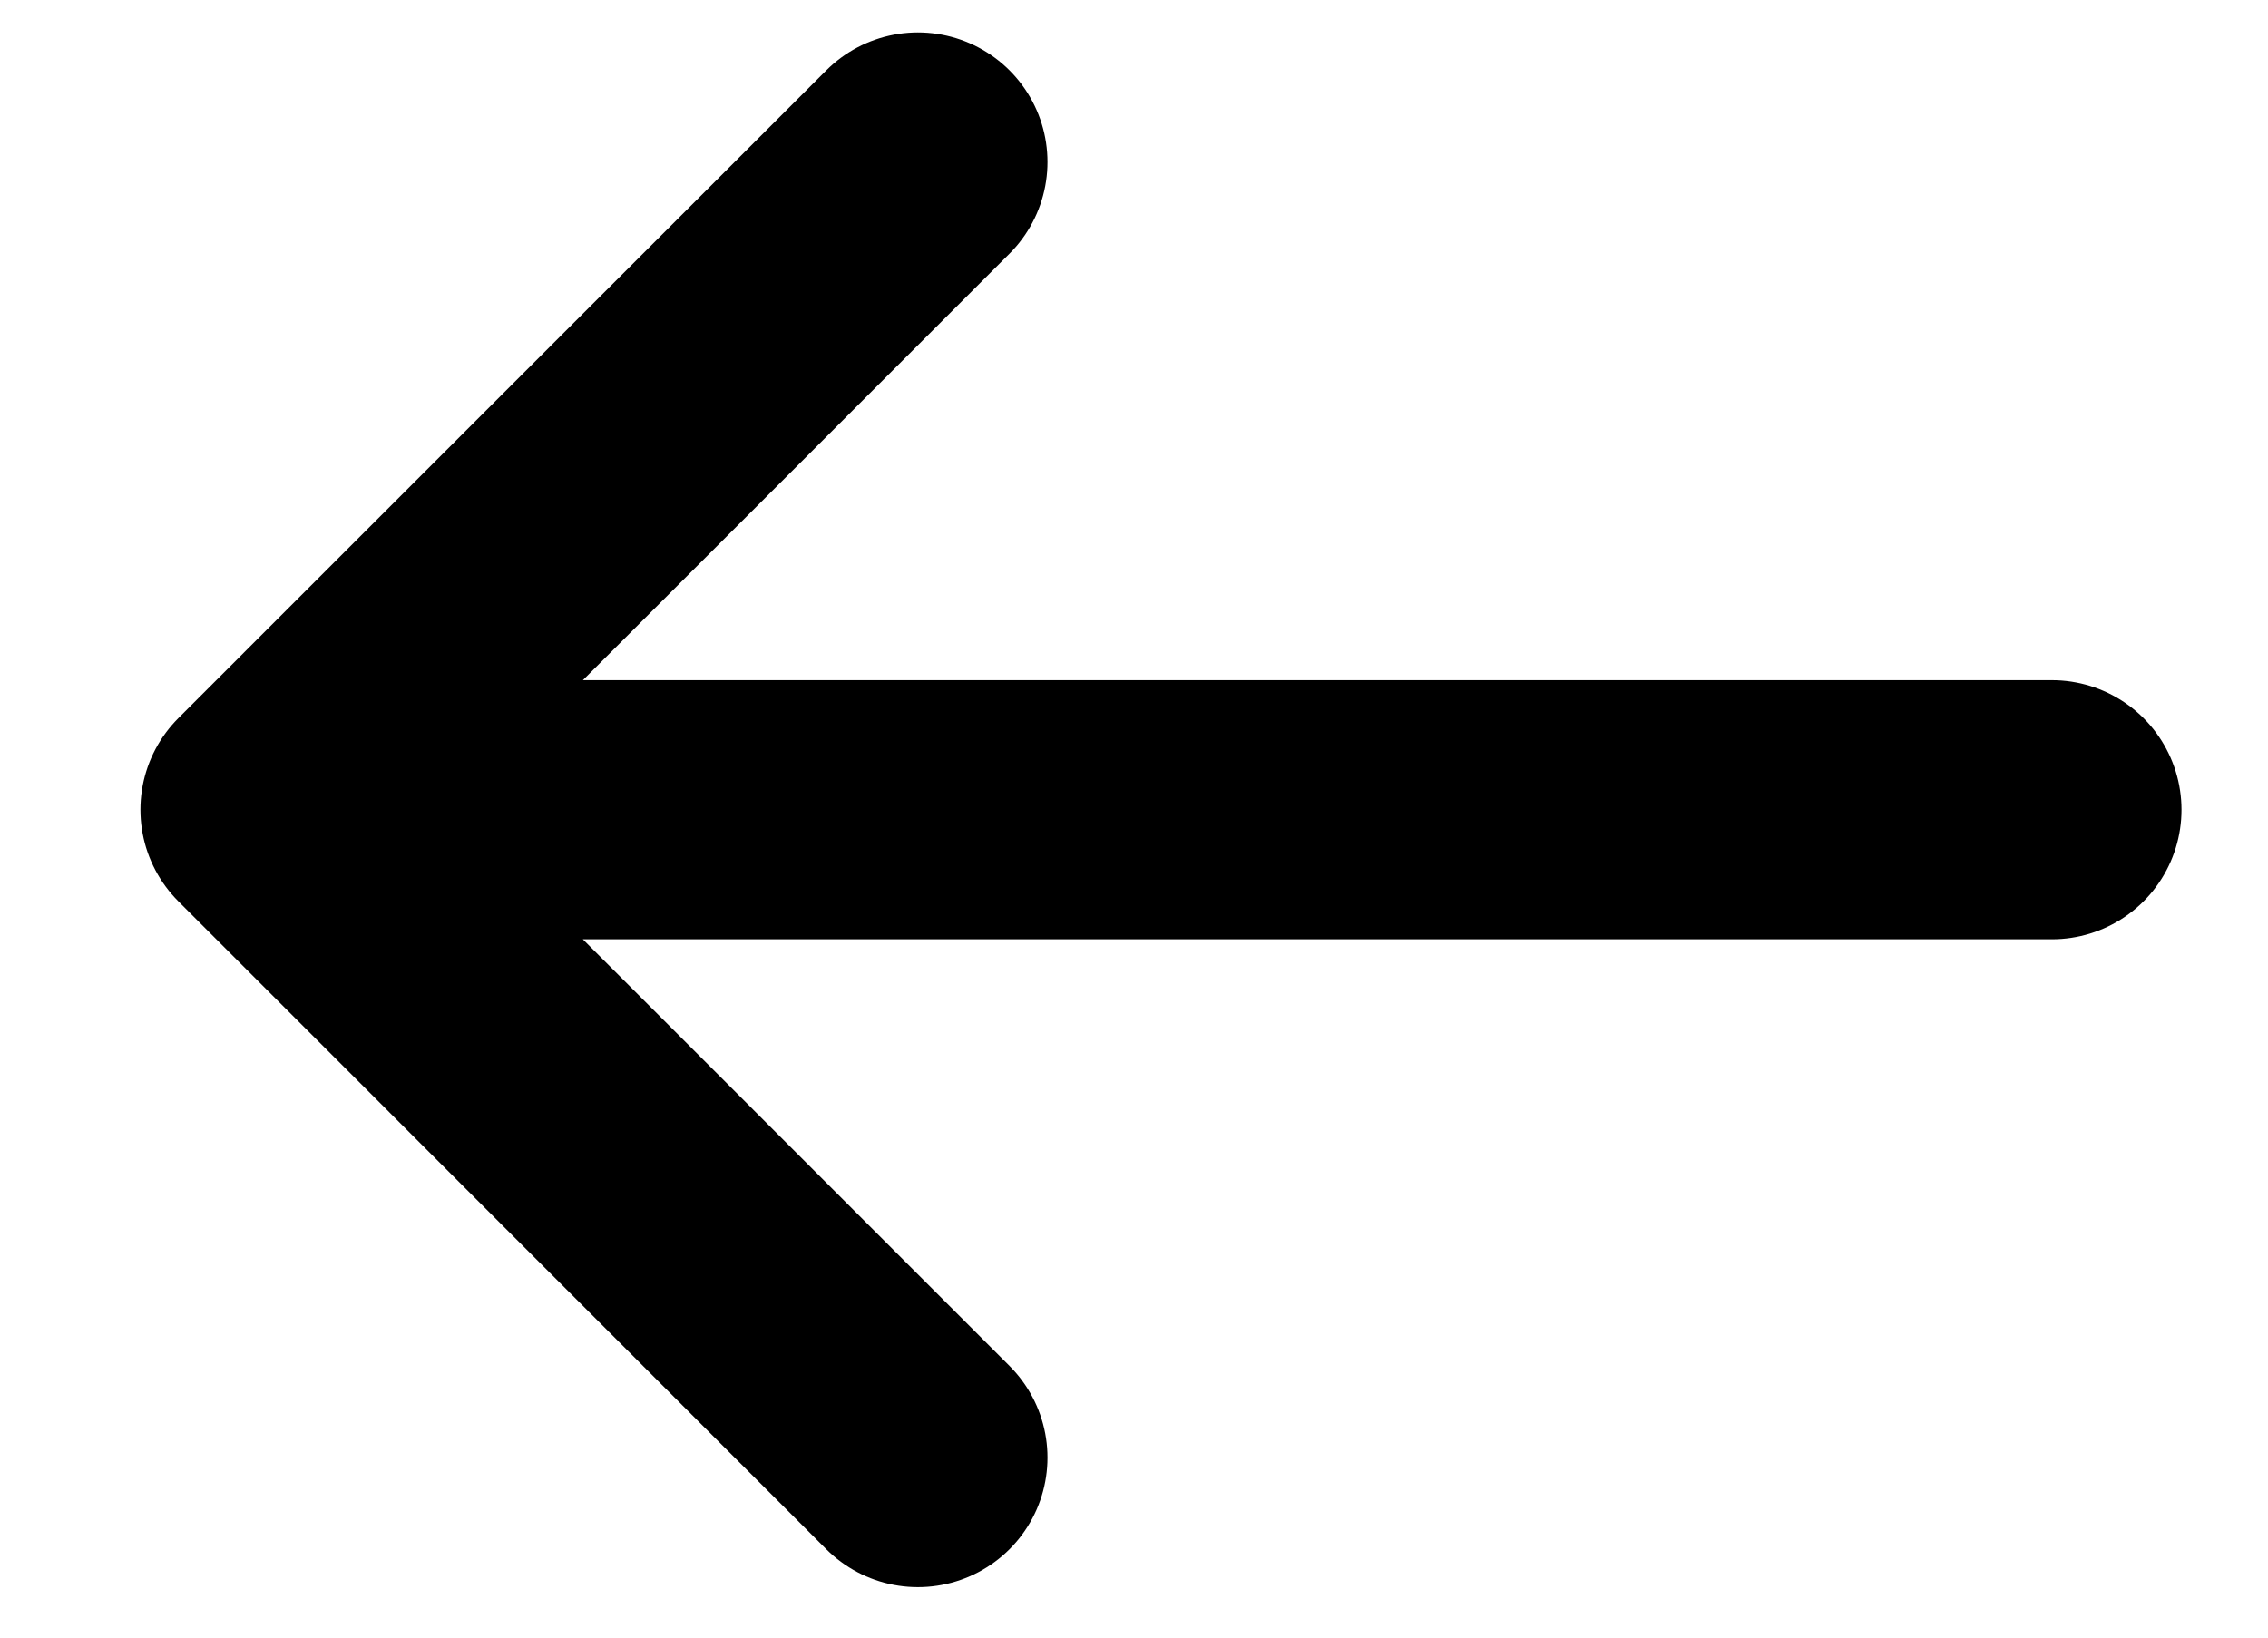
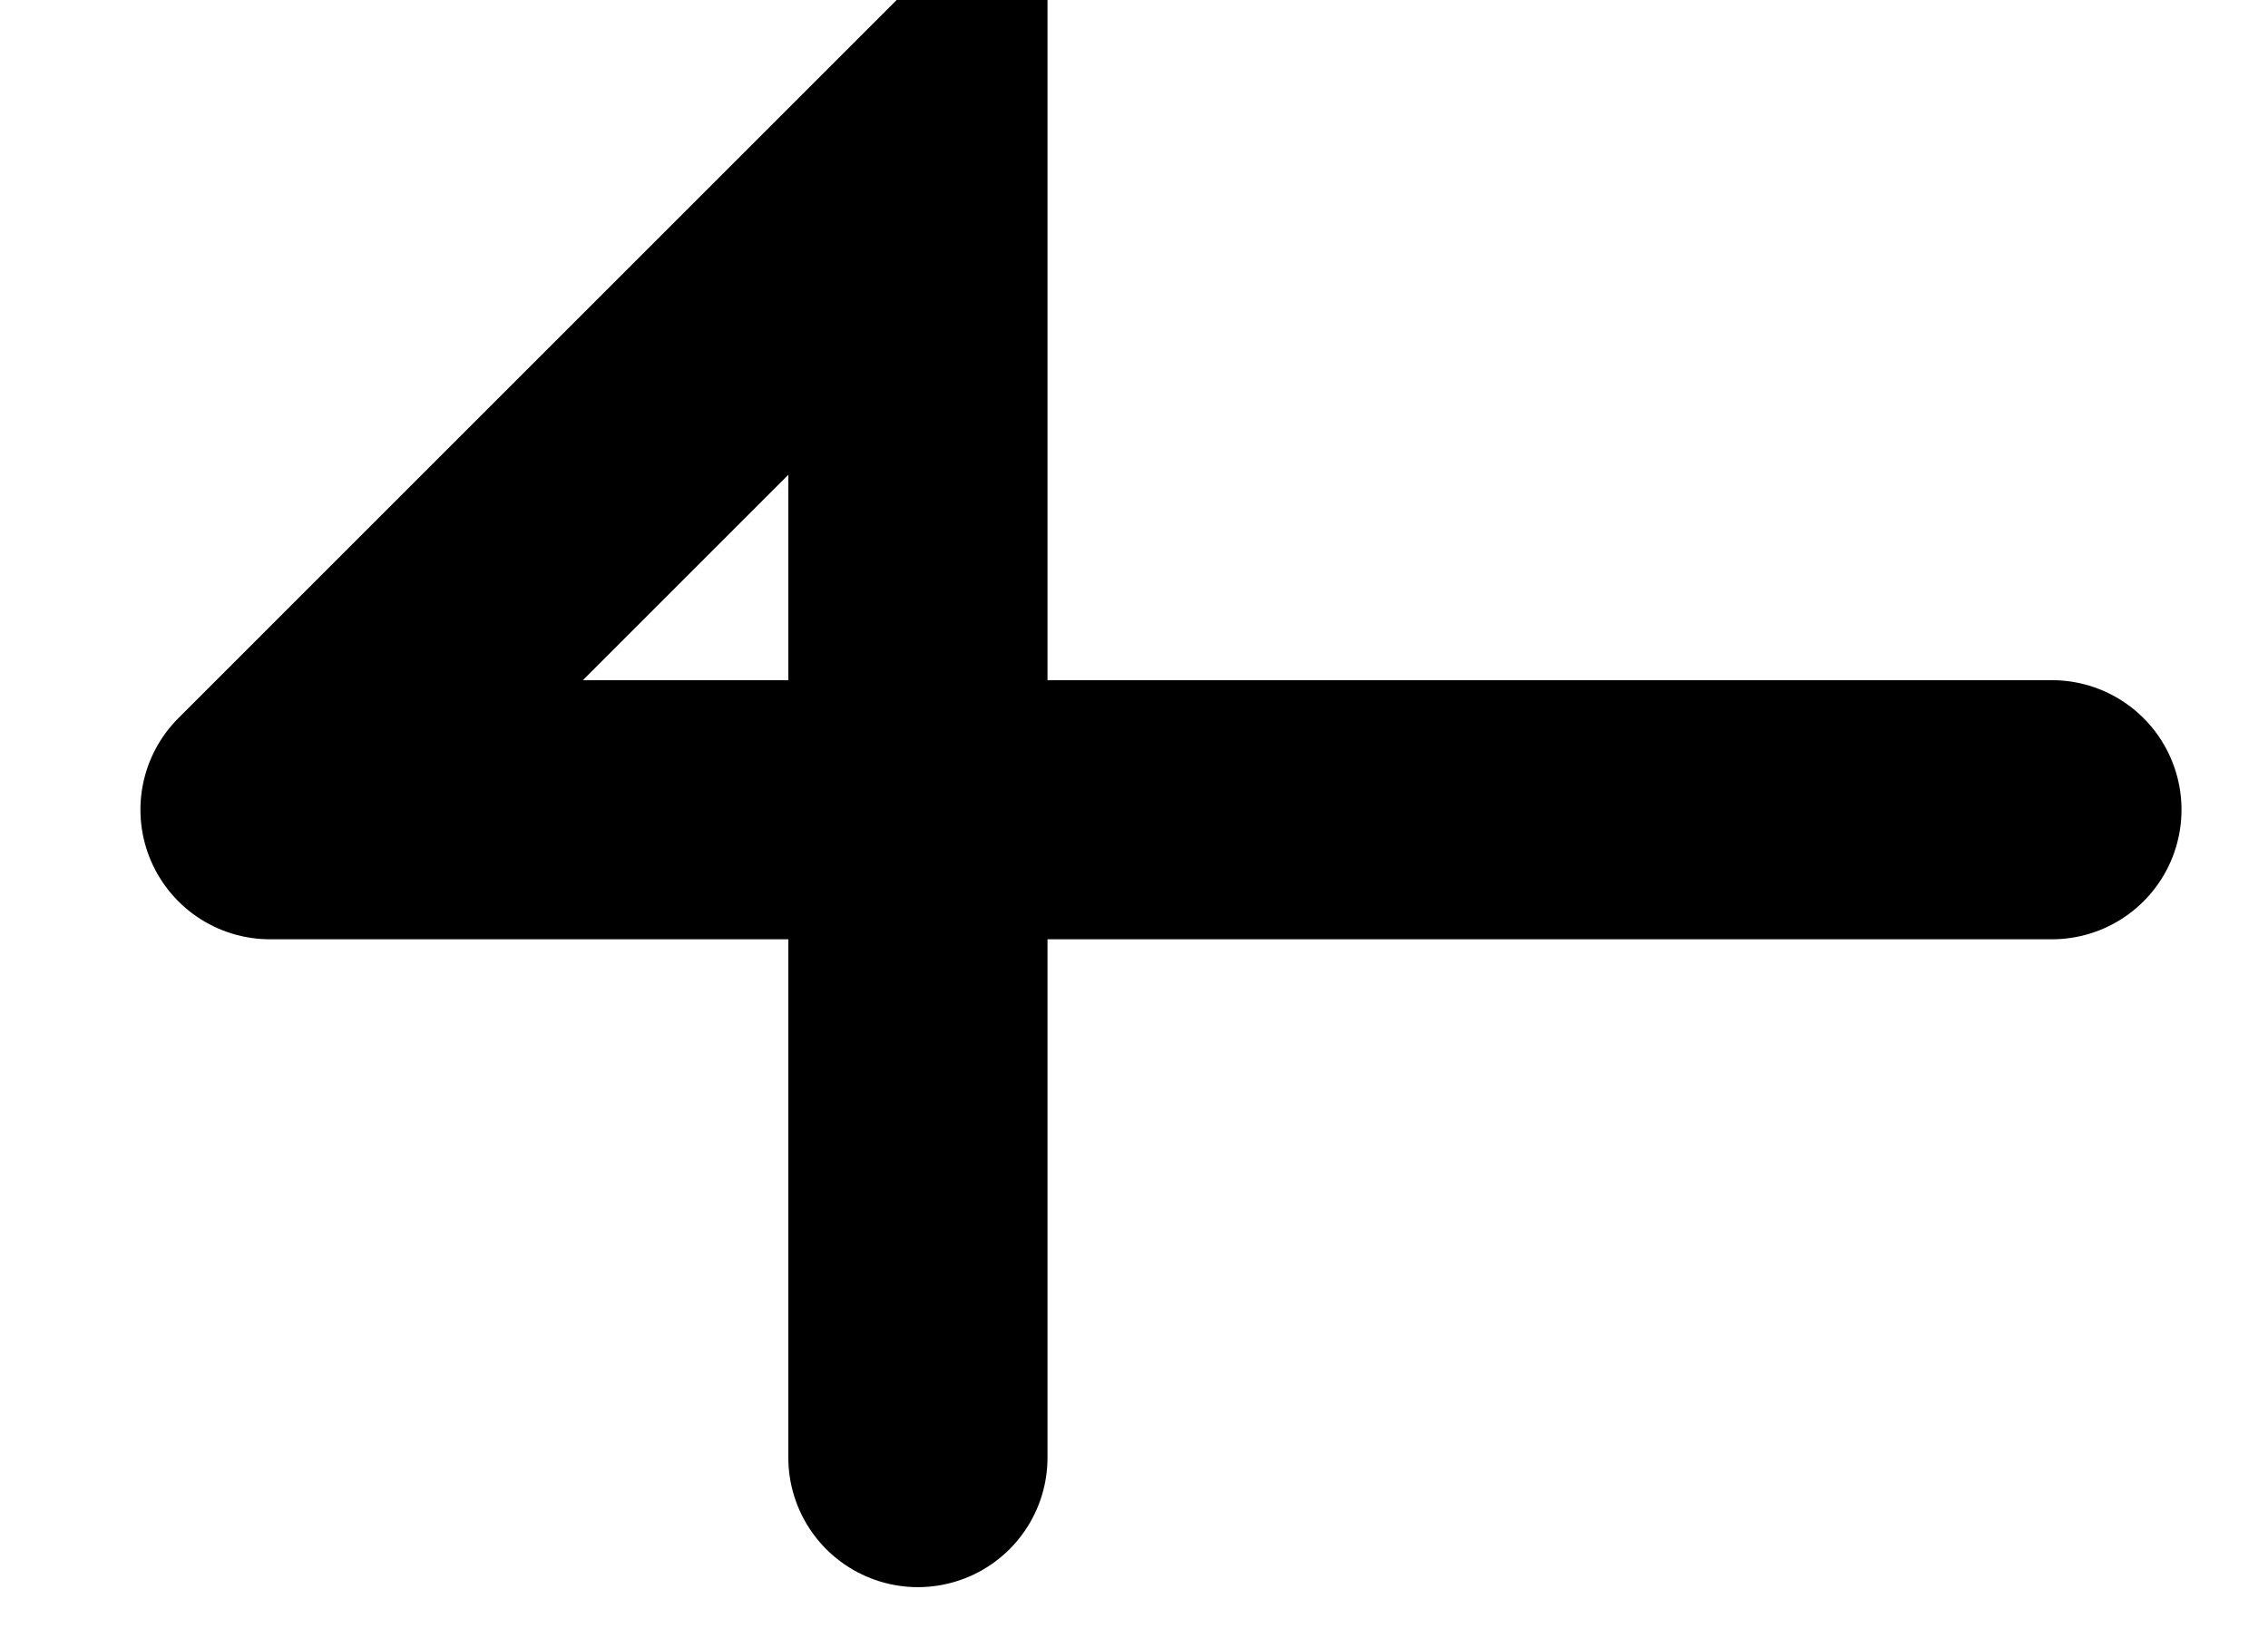
<svg xmlns="http://www.w3.org/2000/svg" width="18" height="13" viewBox="0 0 18 13" fill="none">
-   <path d="M16.285 6.428H2.143M2.143 6.428L7.285 1.286M2.143 6.428L7.285 11.571" stroke="black" stroke-width="2.057" stroke-linecap="round" />
+   <path d="M16.285 6.428H2.143M2.143 6.428L7.285 1.286L7.285 11.571" stroke="black" stroke-width="2.057" stroke-linecap="round" />
</svg>